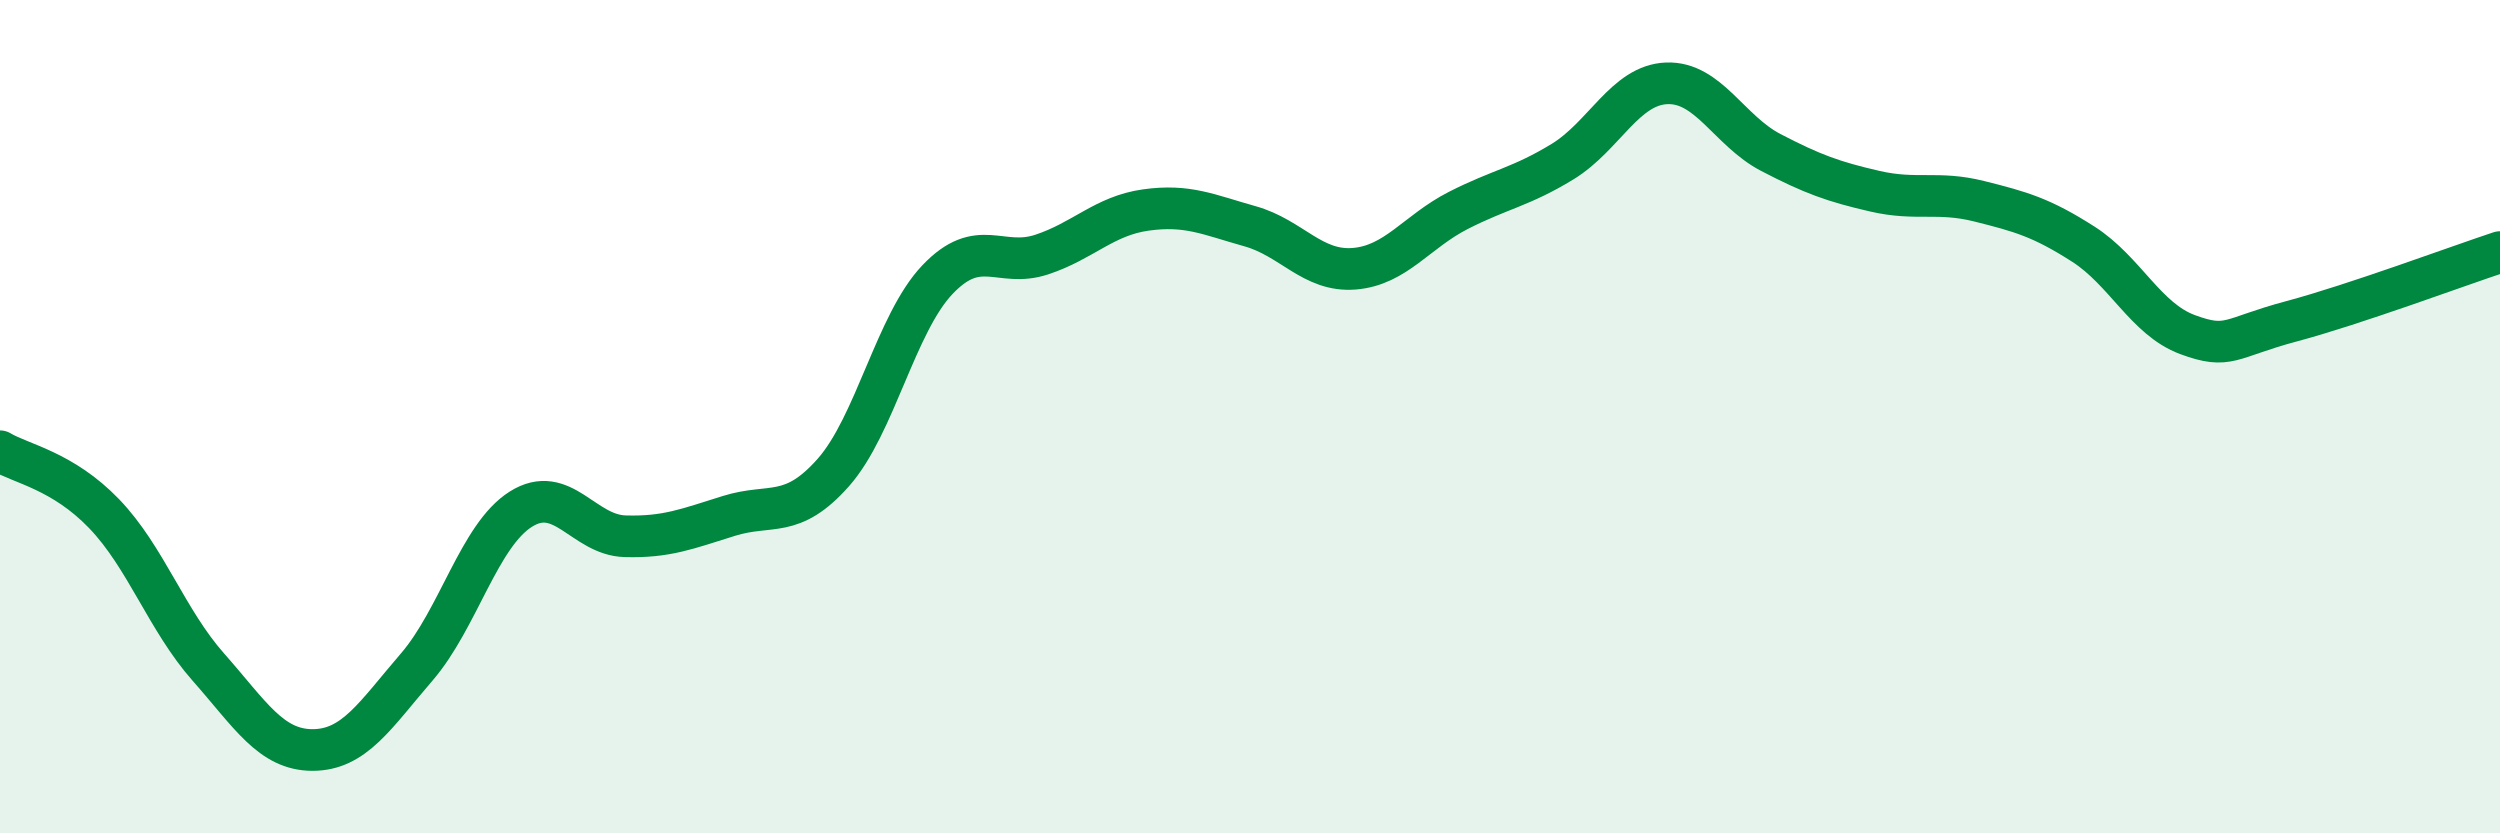
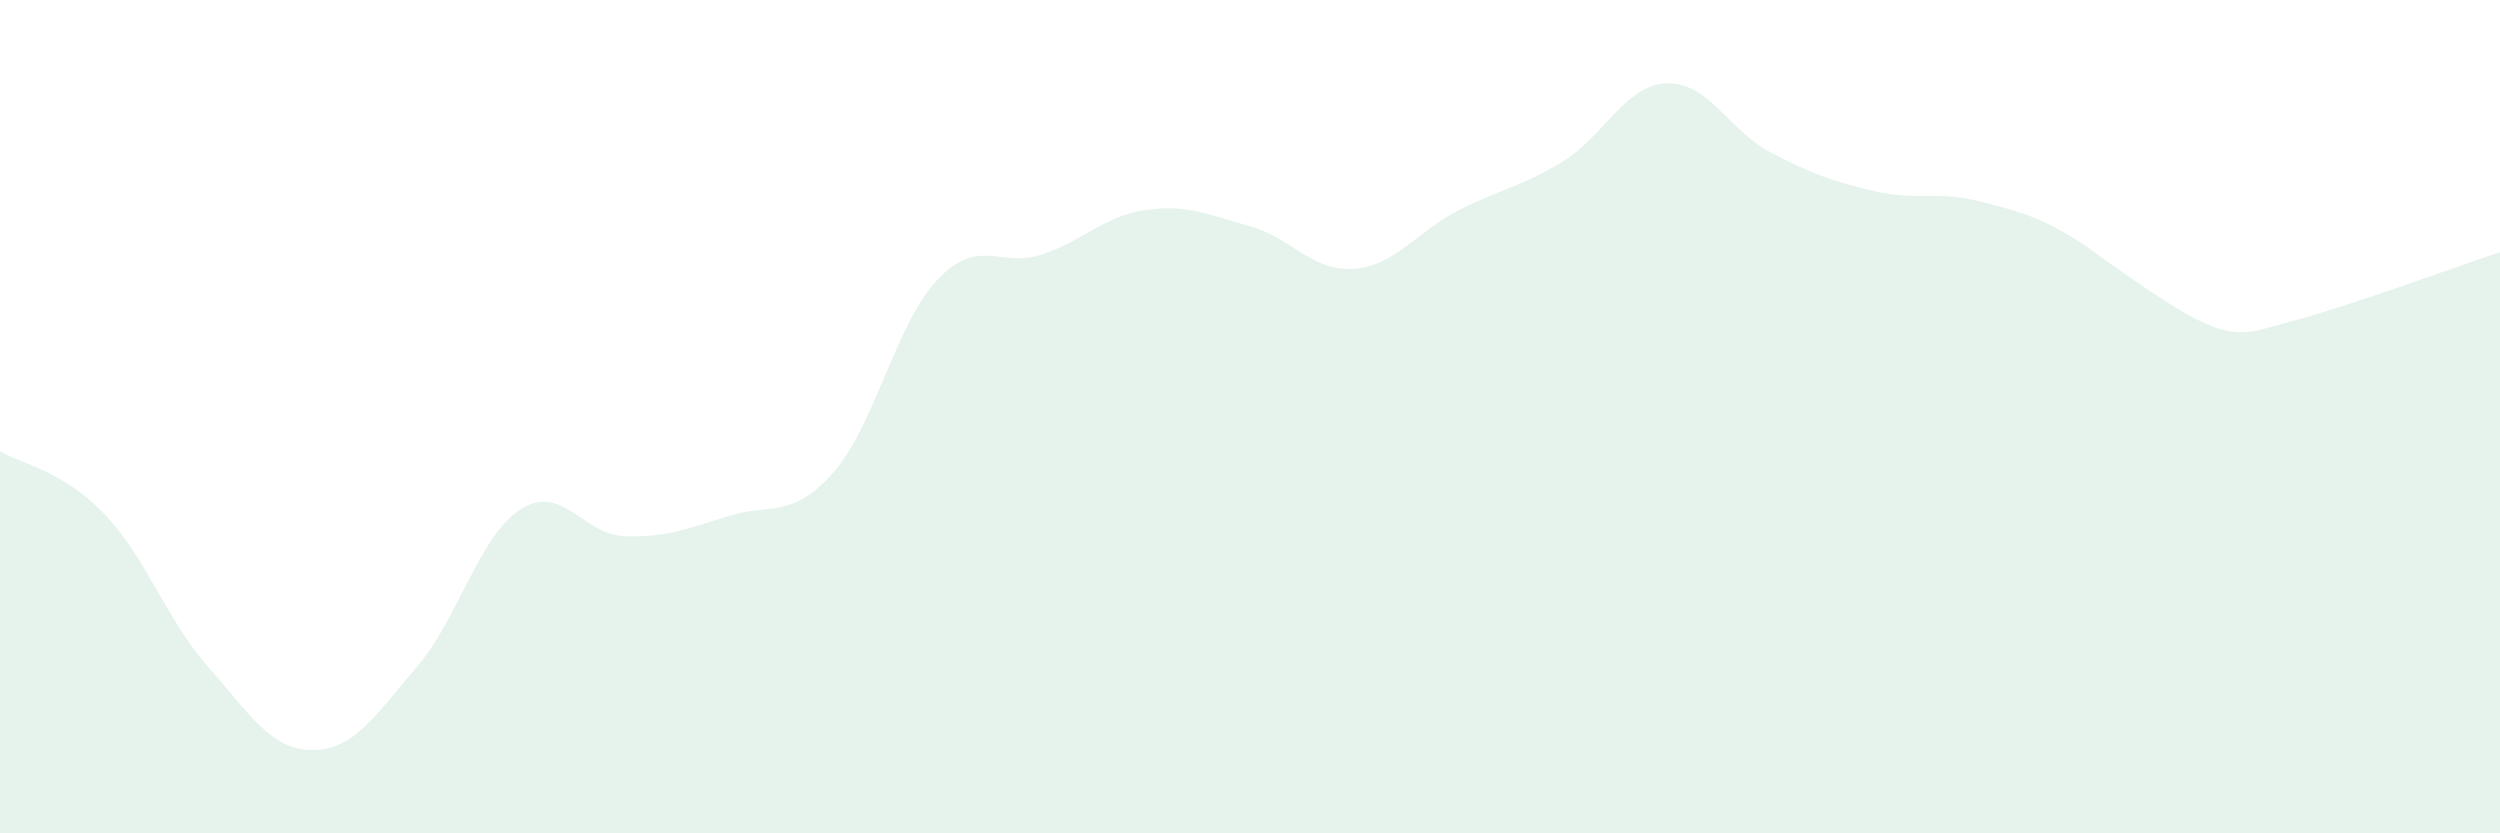
<svg xmlns="http://www.w3.org/2000/svg" width="60" height="20" viewBox="0 0 60 20">
-   <path d="M 0,10.83 C 0.5,11.13 1.5,11.29 2.5,12.33 C 3.5,13.37 4,14.88 5,16.01 C 6,17.14 6.5,18 7.5,18 C 8.5,18 9,17.17 10,16.01 C 11,14.85 11.5,12.85 12.5,12.22 C 13.5,11.59 14,12.84 15,12.87 C 16,12.9 16.5,12.69 17.5,12.38 C 18.5,12.07 19,12.47 20,11.34 C 21,10.21 21.5,7.76 22.5,6.71 C 23.5,5.66 24,6.44 25,6.11 C 26,5.78 26.5,5.18 27.5,5.04 C 28.5,4.9 29,5.15 30,5.43 C 31,5.71 31.5,6.53 32.5,6.45 C 33.5,6.37 34,5.56 35,5.05 C 36,4.54 36.5,4.49 37.5,3.88 C 38.5,3.27 39,2.04 40,2 C 41,1.96 41.5,3.14 42.5,3.66 C 43.5,4.18 44,4.36 45,4.59 C 46,4.82 46.5,4.58 47.5,4.83 C 48.5,5.08 49,5.22 50,5.86 C 51,6.5 51.5,7.66 52.5,8.03 C 53.5,8.4 53.5,8.11 55,7.71 C 56.5,7.31 59,6.38 60,6.05L60 20L0 20Z" fill="#008740" opacity="0.1" stroke-linecap="round" stroke-linejoin="round" />
-   <path d="M 0,10.83 C 0.5,11.13 1.5,11.29 2.5,12.33 C 3.5,13.37 4,14.88 5,16.01 C 6,17.14 6.5,18 7.5,18 C 8.5,18 9,17.17 10,16.01 C 11,14.85 11.5,12.85 12.5,12.22 C 13.5,11.59 14,12.84 15,12.87 C 16,12.9 16.5,12.69 17.5,12.38 C 18.5,12.07 19,12.47 20,11.34 C 21,10.21 21.5,7.76 22.5,6.71 C 23.5,5.66 24,6.44 25,6.11 C 26,5.78 26.5,5.18 27.5,5.04 C 28.5,4.9 29,5.15 30,5.43 C 31,5.71 31.5,6.53 32.5,6.45 C 33.5,6.37 34,5.56 35,5.05 C 36,4.54 36.5,4.49 37.5,3.88 C 38.5,3.27 39,2.04 40,2 C 41,1.96 41.5,3.14 42.5,3.66 C 43.5,4.18 44,4.36 45,4.59 C 46,4.82 46.5,4.58 47.5,4.83 C 48.5,5.08 49,5.22 50,5.86 C 51,6.5 51.5,7.66 52.5,8.03 C 53.5,8.4 53.5,8.11 55,7.71 C 56.5,7.31 59,6.38 60,6.05" stroke="#008740" stroke-width="1" fill="none" stroke-linecap="round" stroke-linejoin="round" />
+   <path d="M 0,10.83 C 0.5,11.13 1.5,11.29 2.5,12.33 C 3.5,13.37 4,14.88 5,16.01 C 6,17.14 6.5,18 7.5,18 C 8.5,18 9,17.17 10,16.01 C 11,14.85 11.5,12.85 12.5,12.22 C 13.5,11.59 14,12.84 15,12.87 C 16,12.9 16.5,12.69 17.5,12.38 C 18.5,12.07 19,12.47 20,11.34 C 21,10.21 21.5,7.76 22.5,6.71 C 23.5,5.66 24,6.44 25,6.11 C 26,5.78 26.5,5.18 27.5,5.04 C 28.5,4.9 29,5.15 30,5.43 C 31,5.71 31.5,6.53 32.5,6.45 C 33.5,6.37 34,5.56 35,5.05 C 36,4.54 36.5,4.49 37.5,3.88 C 38.5,3.27 39,2.04 40,2 C 41,1.96 41.5,3.14 42.5,3.66 C 43.5,4.18 44,4.36 45,4.59 C 46,4.82 46.5,4.58 47.5,4.83 C 48.5,5.08 49,5.22 50,5.86 C 53.5,8.4 53.5,8.11 55,7.71 C 56.5,7.31 59,6.38 60,6.05L60 20L0 20Z" fill="#008740" opacity="0.1" stroke-linecap="round" stroke-linejoin="round" />
</svg>